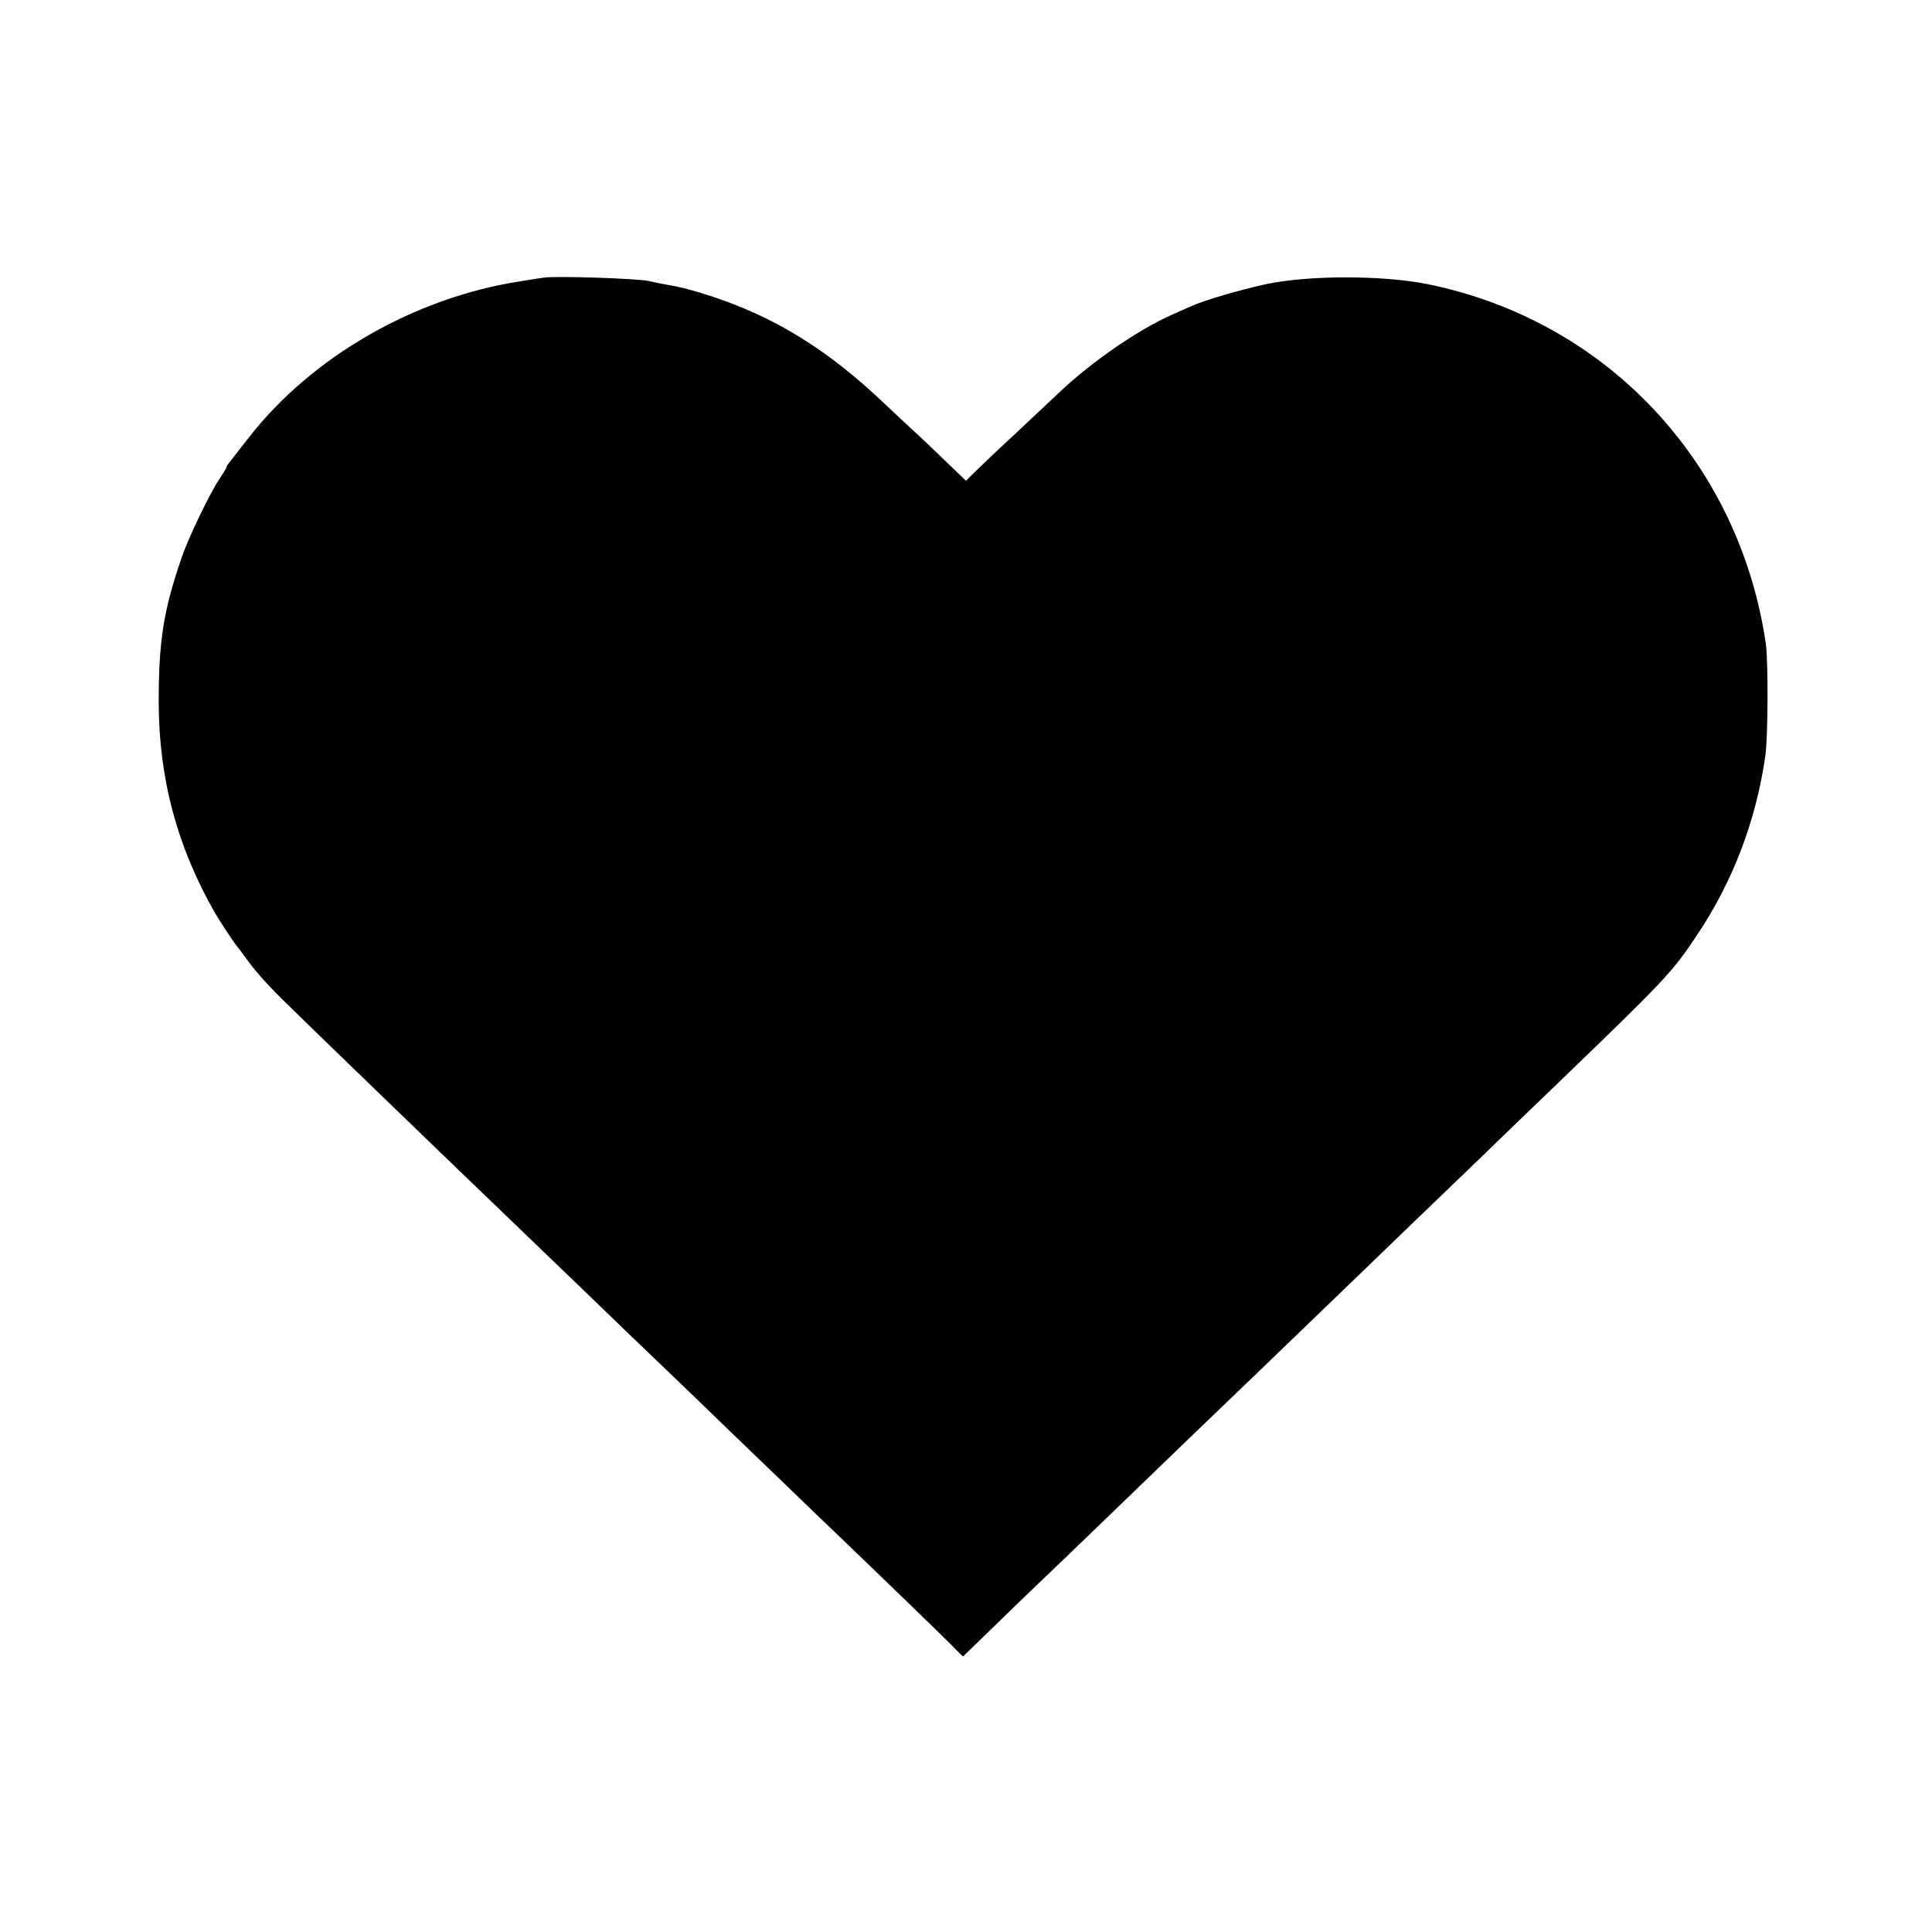
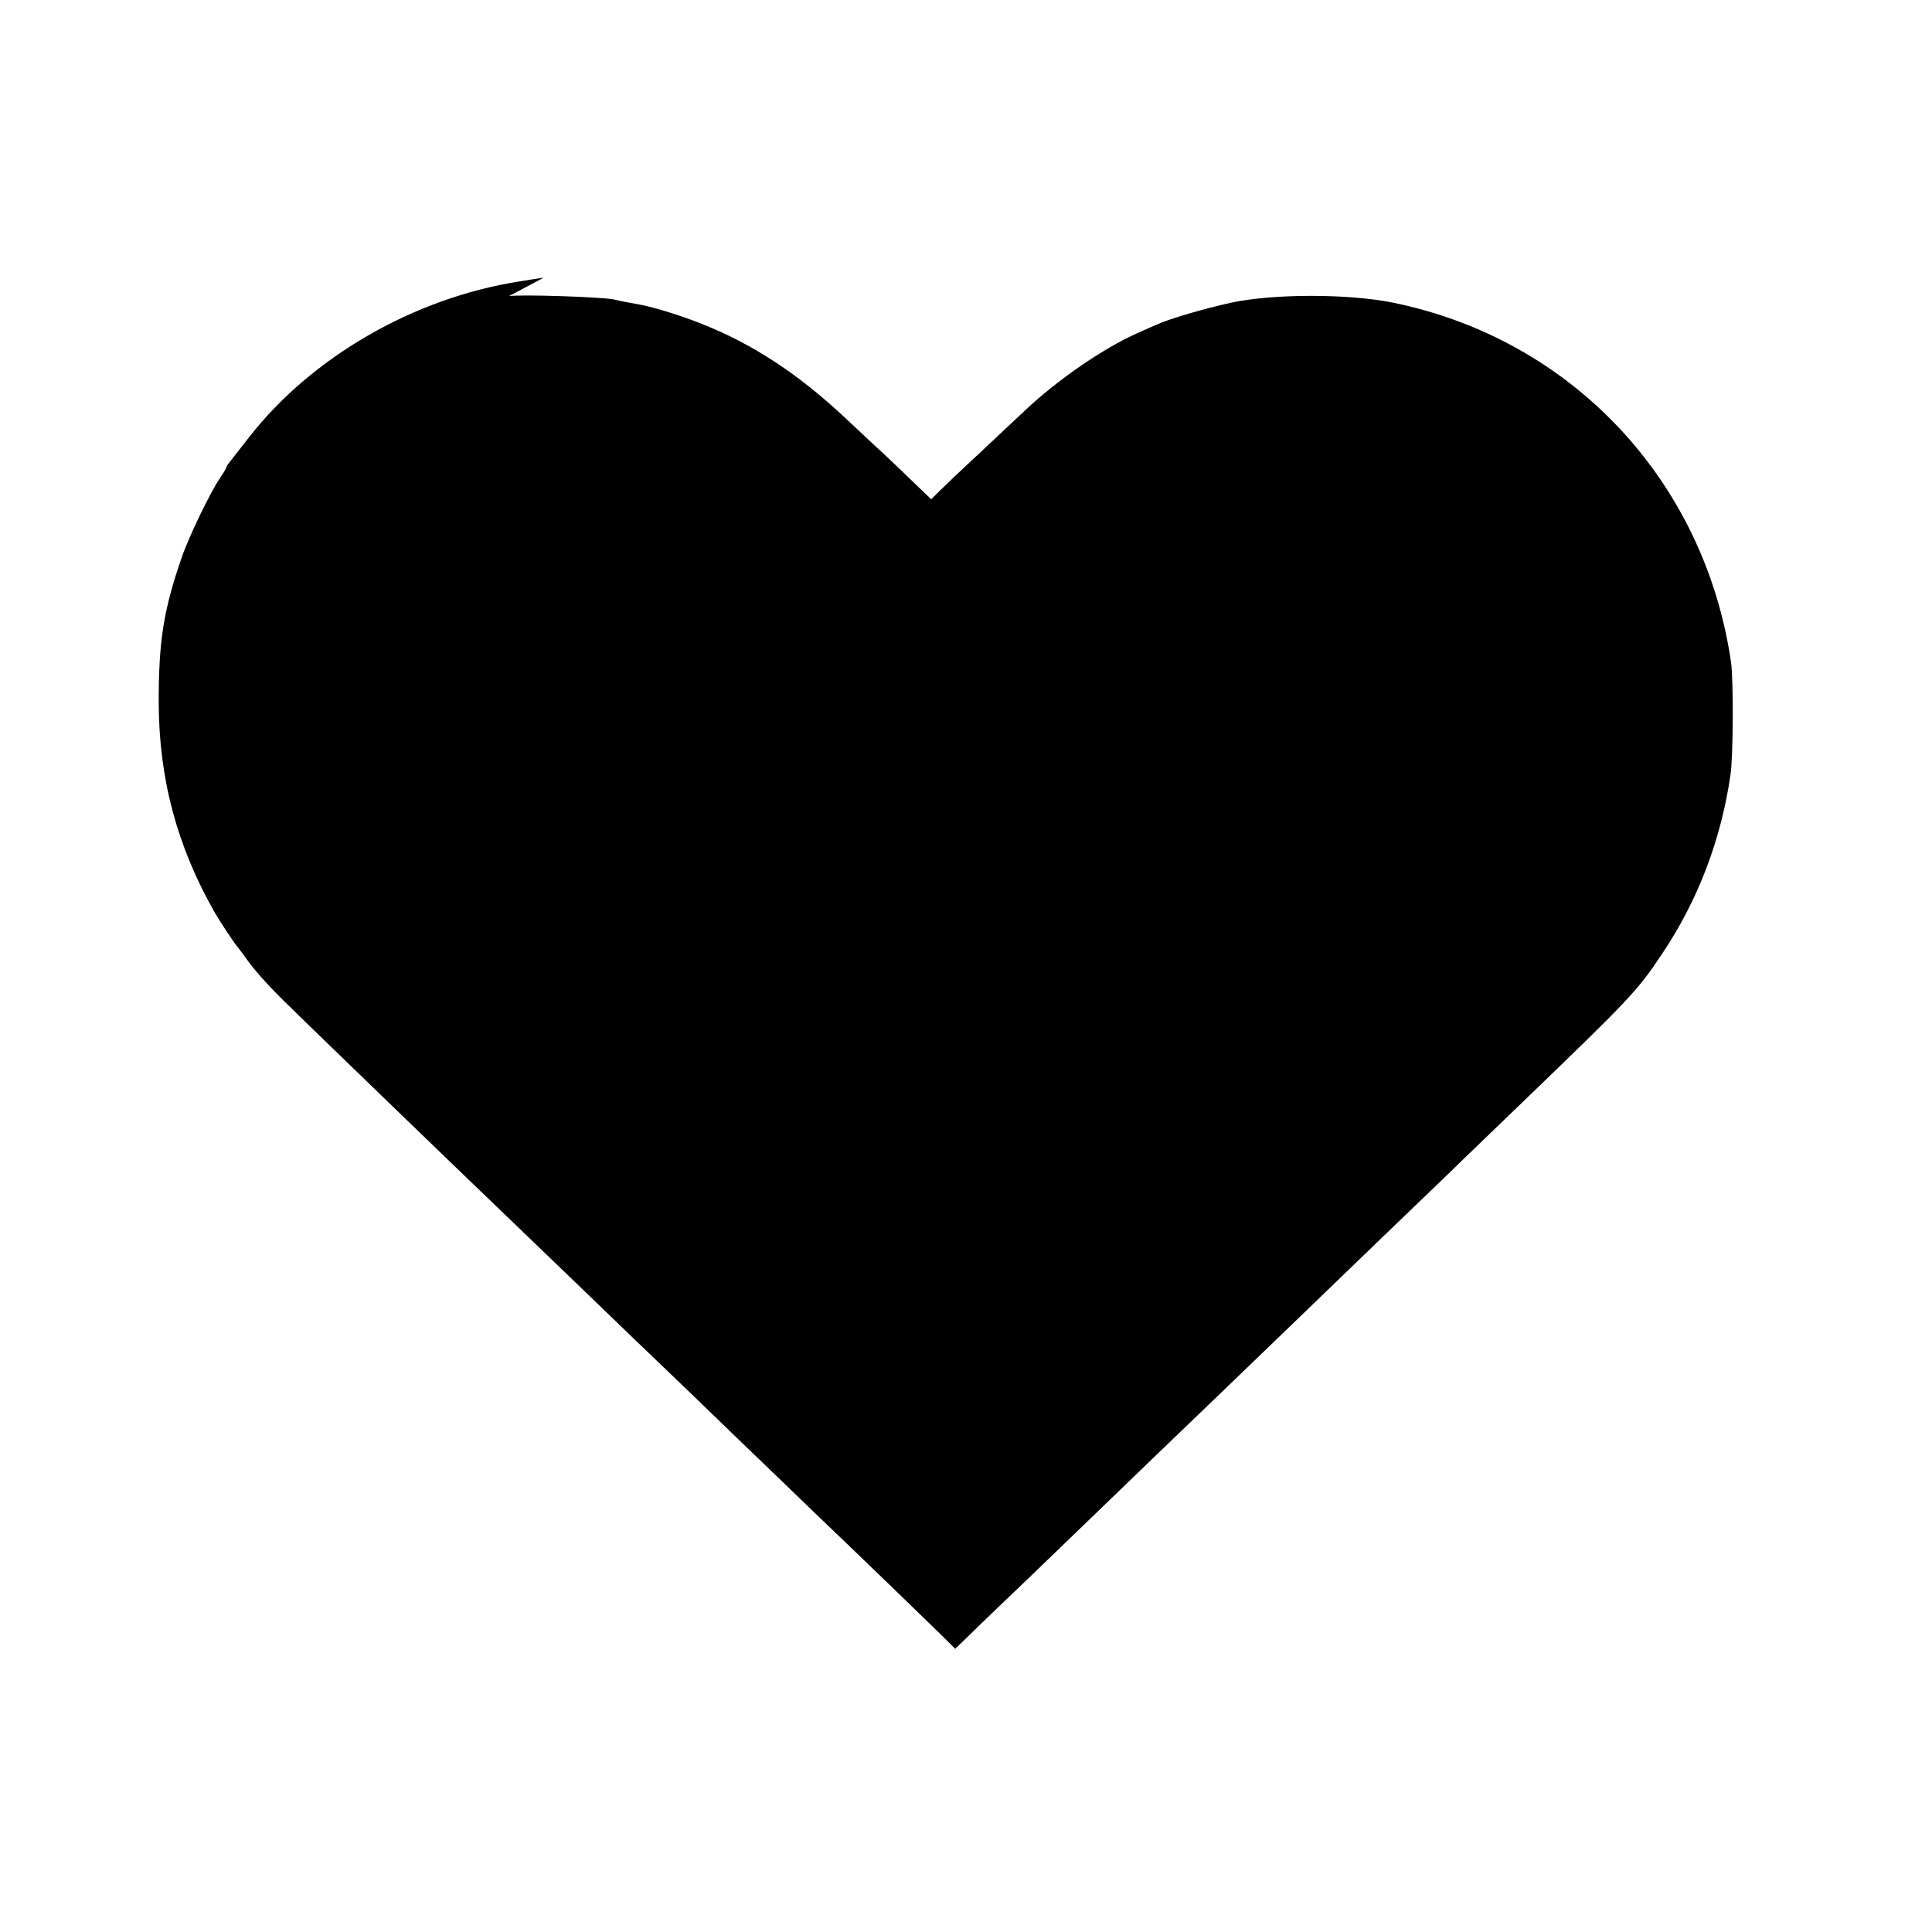
<svg xmlns="http://www.w3.org/2000/svg" version="1.0" width="700pt" height="700pt" viewBox="0 0 700 700" preserveAspectRatio="xMidYMid meet">
  <g transform="translate(0,700) scale(0.1,-0.1)" fill="#000000" stroke="none">
-     <path d="M1970 5994 c-8 -1 -49 -7 -90 -14 -381 -60 -752 -274 -979 -566 -34 -44 -66 -84 -71 -91 -6 -7 -10 -14 -10 -17 0 -3 -12 -22 -26 -43 -33 -49 -110 -208 -135 -281 -67 -194 -84 -304 -84 -527 1 -277 66 -521 204 -763 20 -34 72 -113 81 -122 3 -3 16 -21 30 -40 27 -39 74 -93 136 -154 57 -57 648 -628 834 -806 30 -29 149 -143 264 -254 114 -110 234 -226 266 -256 32 -30 156 -150 276 -266 121 -116 244 -235 274 -264 151 -144 497 -478 521 -504 l28 -28 98 95 c54 53 125 121 158 153 33 31 159 152 280 269 121 117 249 240 285 275 63 60 416 400 530 510 71 69 475 458 545 525 28 28 145 140 259 250 388 374 415 402 504 536 131 195 214 415 248 649 10 70 11 339 2 407 -96 660 -579 1173 -1228 1304 -162 32 -426 32 -580 0 -97 -21 -228 -59 -275 -81 -11 -5 -42 -18 -68 -30 -122 -54 -291 -170 -408 -281 -26 -24 -99 -93 -164 -154 -65 -60 -131 -123 -147 -139 l-28 -28 -78 75 c-42 41 -89 85 -103 98 -15 13 -74 69 -133 124 -170 159 -335 267 -521 340 -80 32 -184 63 -235 71 -19 3 -55 10 -80 16 -40 9 -341 19 -380 12z" />
+     <path d="M1970 5994 c-8 -1 -49 -7 -90 -14 -381 -60 -752 -274 -979 -566 -34 -44 -66 -84 -71 -91 -6 -7 -10 -14 -10 -17 0 -3 -12 -22 -26 -43 -33 -49 -110 -208 -135 -281 -67 -194 -84 -304 -84 -527 1 -277 66 -521 204 -763 20 -34 72 -113 81 -122 3 -3 16 -21 30 -40 27 -39 74 -93 136 -154 57 -57 648 -628 834 -806 30 -29 149 -143 264 -254 114 -110 234 -226 266 -256 32 -30 156 -150 276 -266 121 -116 244 -235 274 -264 151 -144 497 -478 521 -504 c54 53 125 121 158 153 33 31 159 152 280 269 121 117 249 240 285 275 63 60 416 400 530 510 71 69 475 458 545 525 28 28 145 140 259 250 388 374 415 402 504 536 131 195 214 415 248 649 10 70 11 339 2 407 -96 660 -579 1173 -1228 1304 -162 32 -426 32 -580 0 -97 -21 -228 -59 -275 -81 -11 -5 -42 -18 -68 -30 -122 -54 -291 -170 -408 -281 -26 -24 -99 -93 -164 -154 -65 -60 -131 -123 -147 -139 l-28 -28 -78 75 c-42 41 -89 85 -103 98 -15 13 -74 69 -133 124 -170 159 -335 267 -521 340 -80 32 -184 63 -235 71 -19 3 -55 10 -80 16 -40 9 -341 19 -380 12z" />
  </g>
</svg>